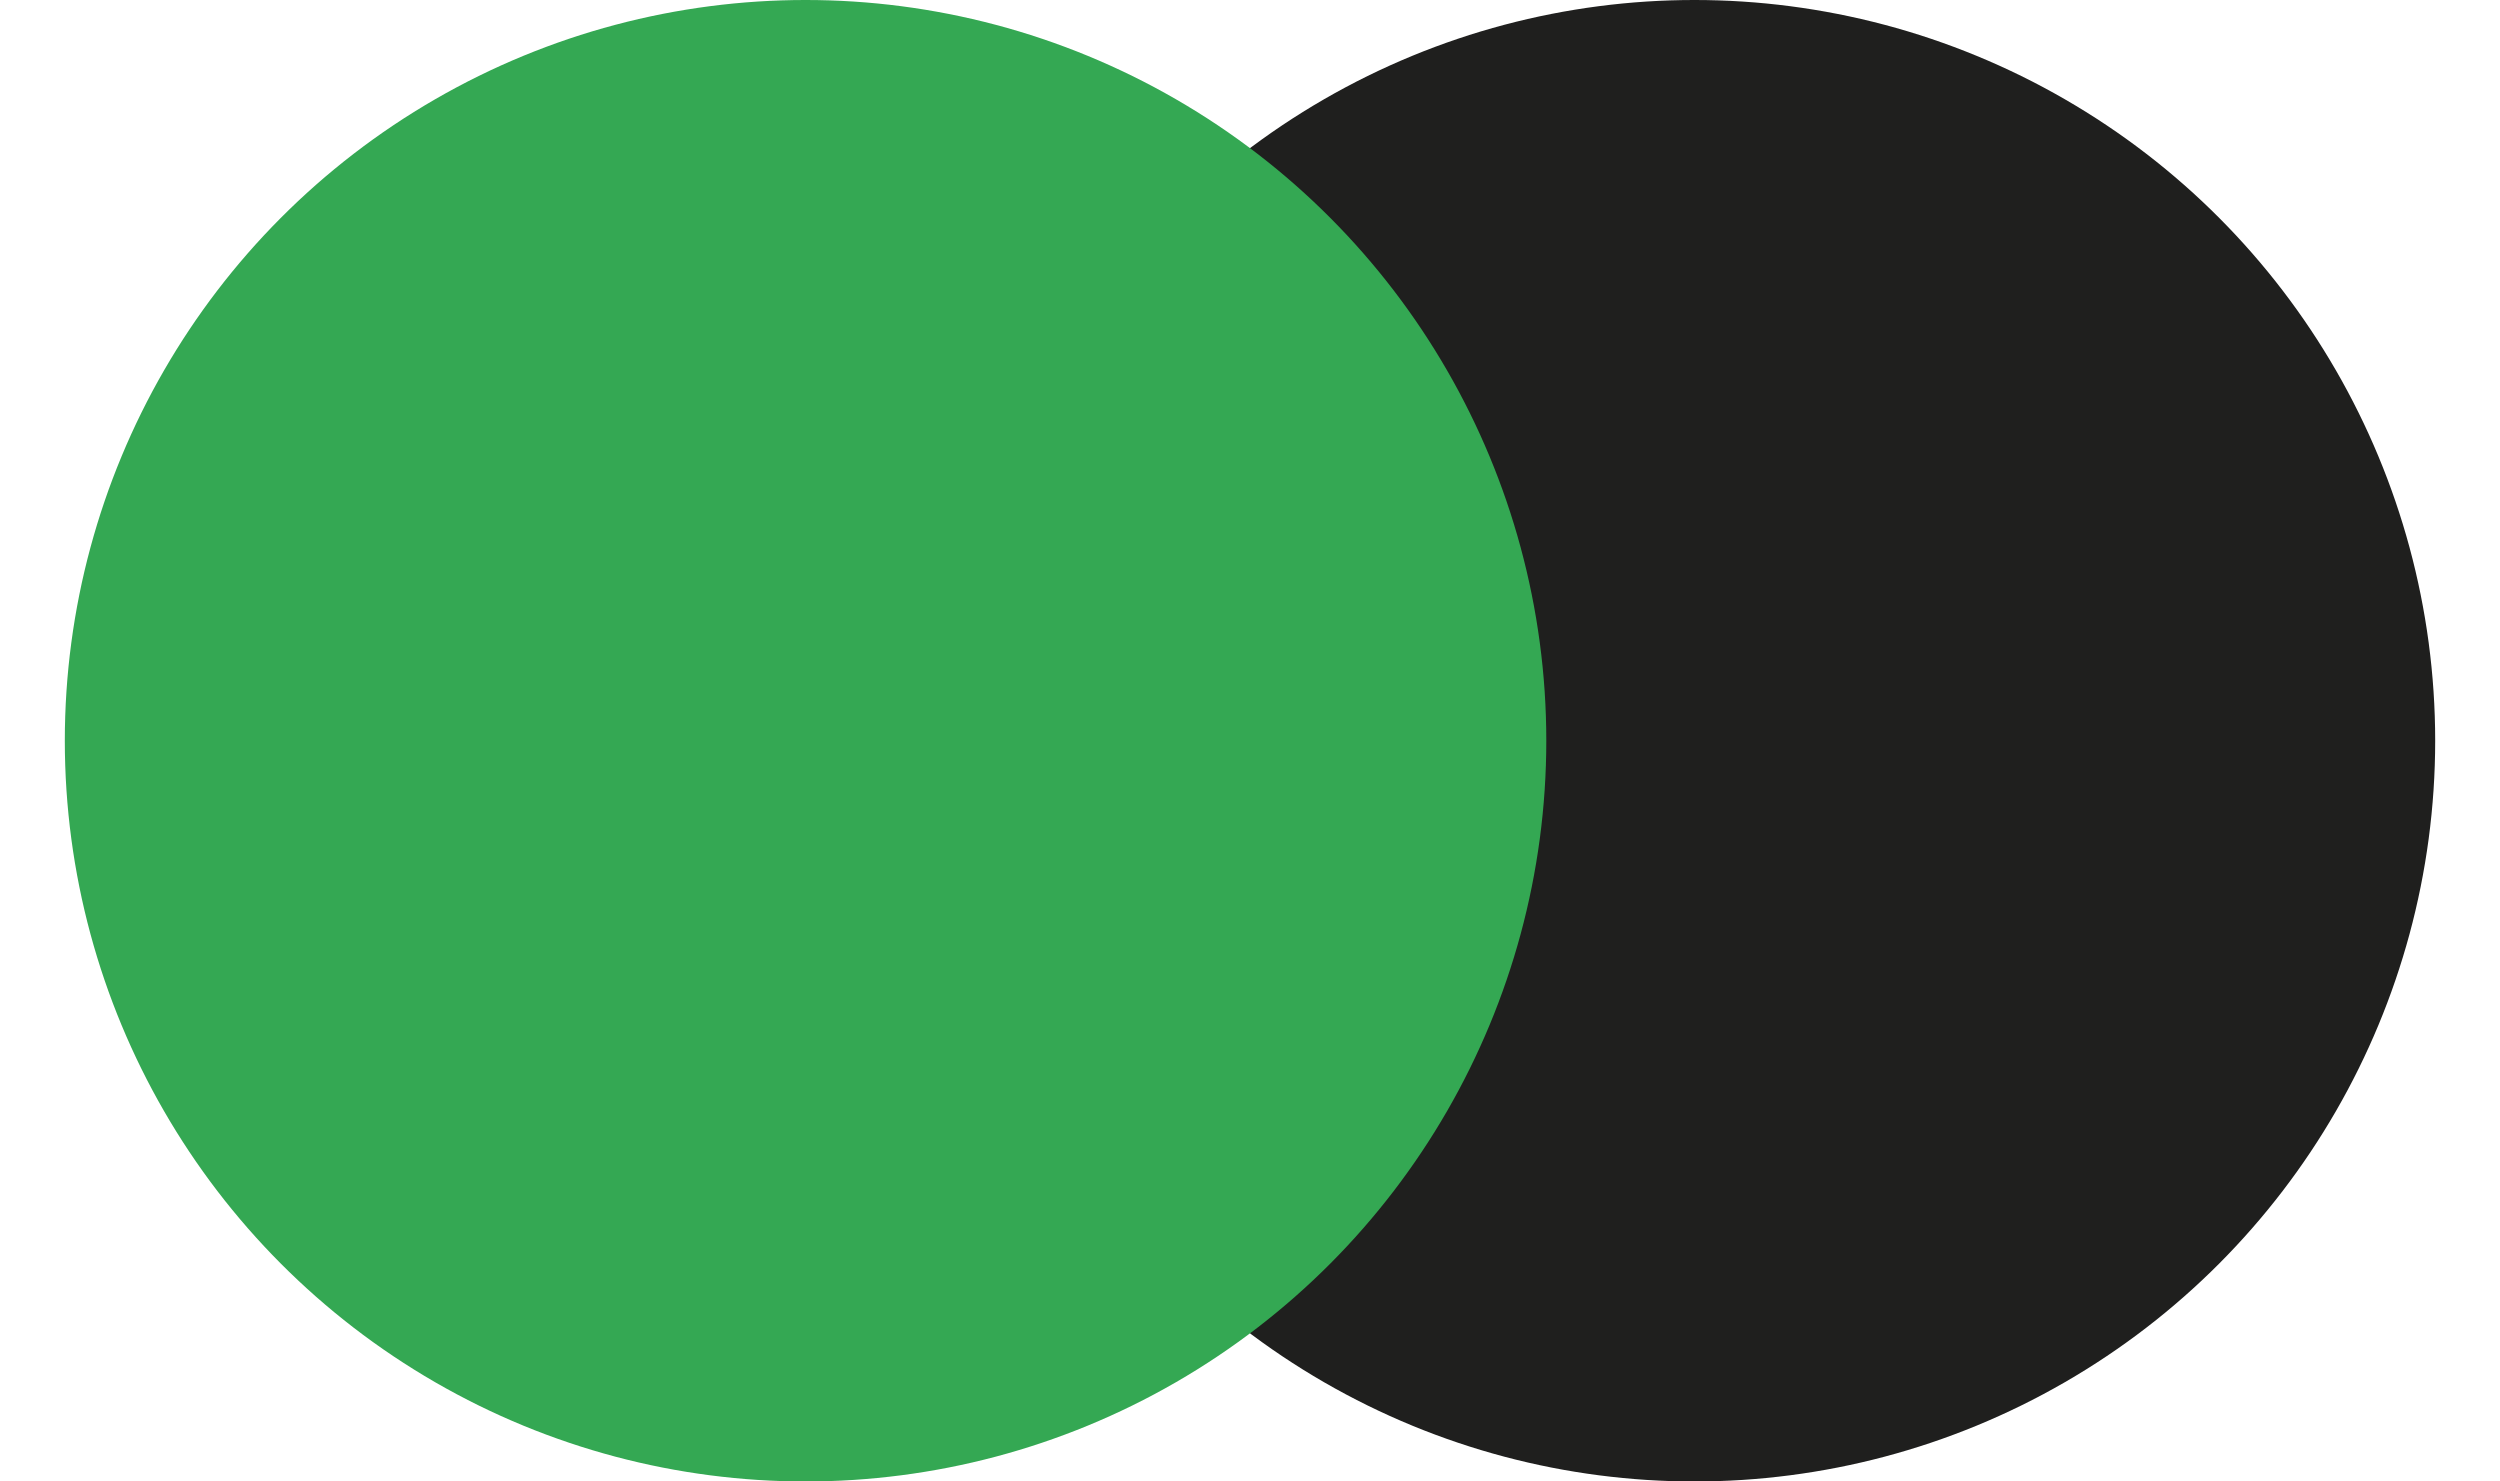
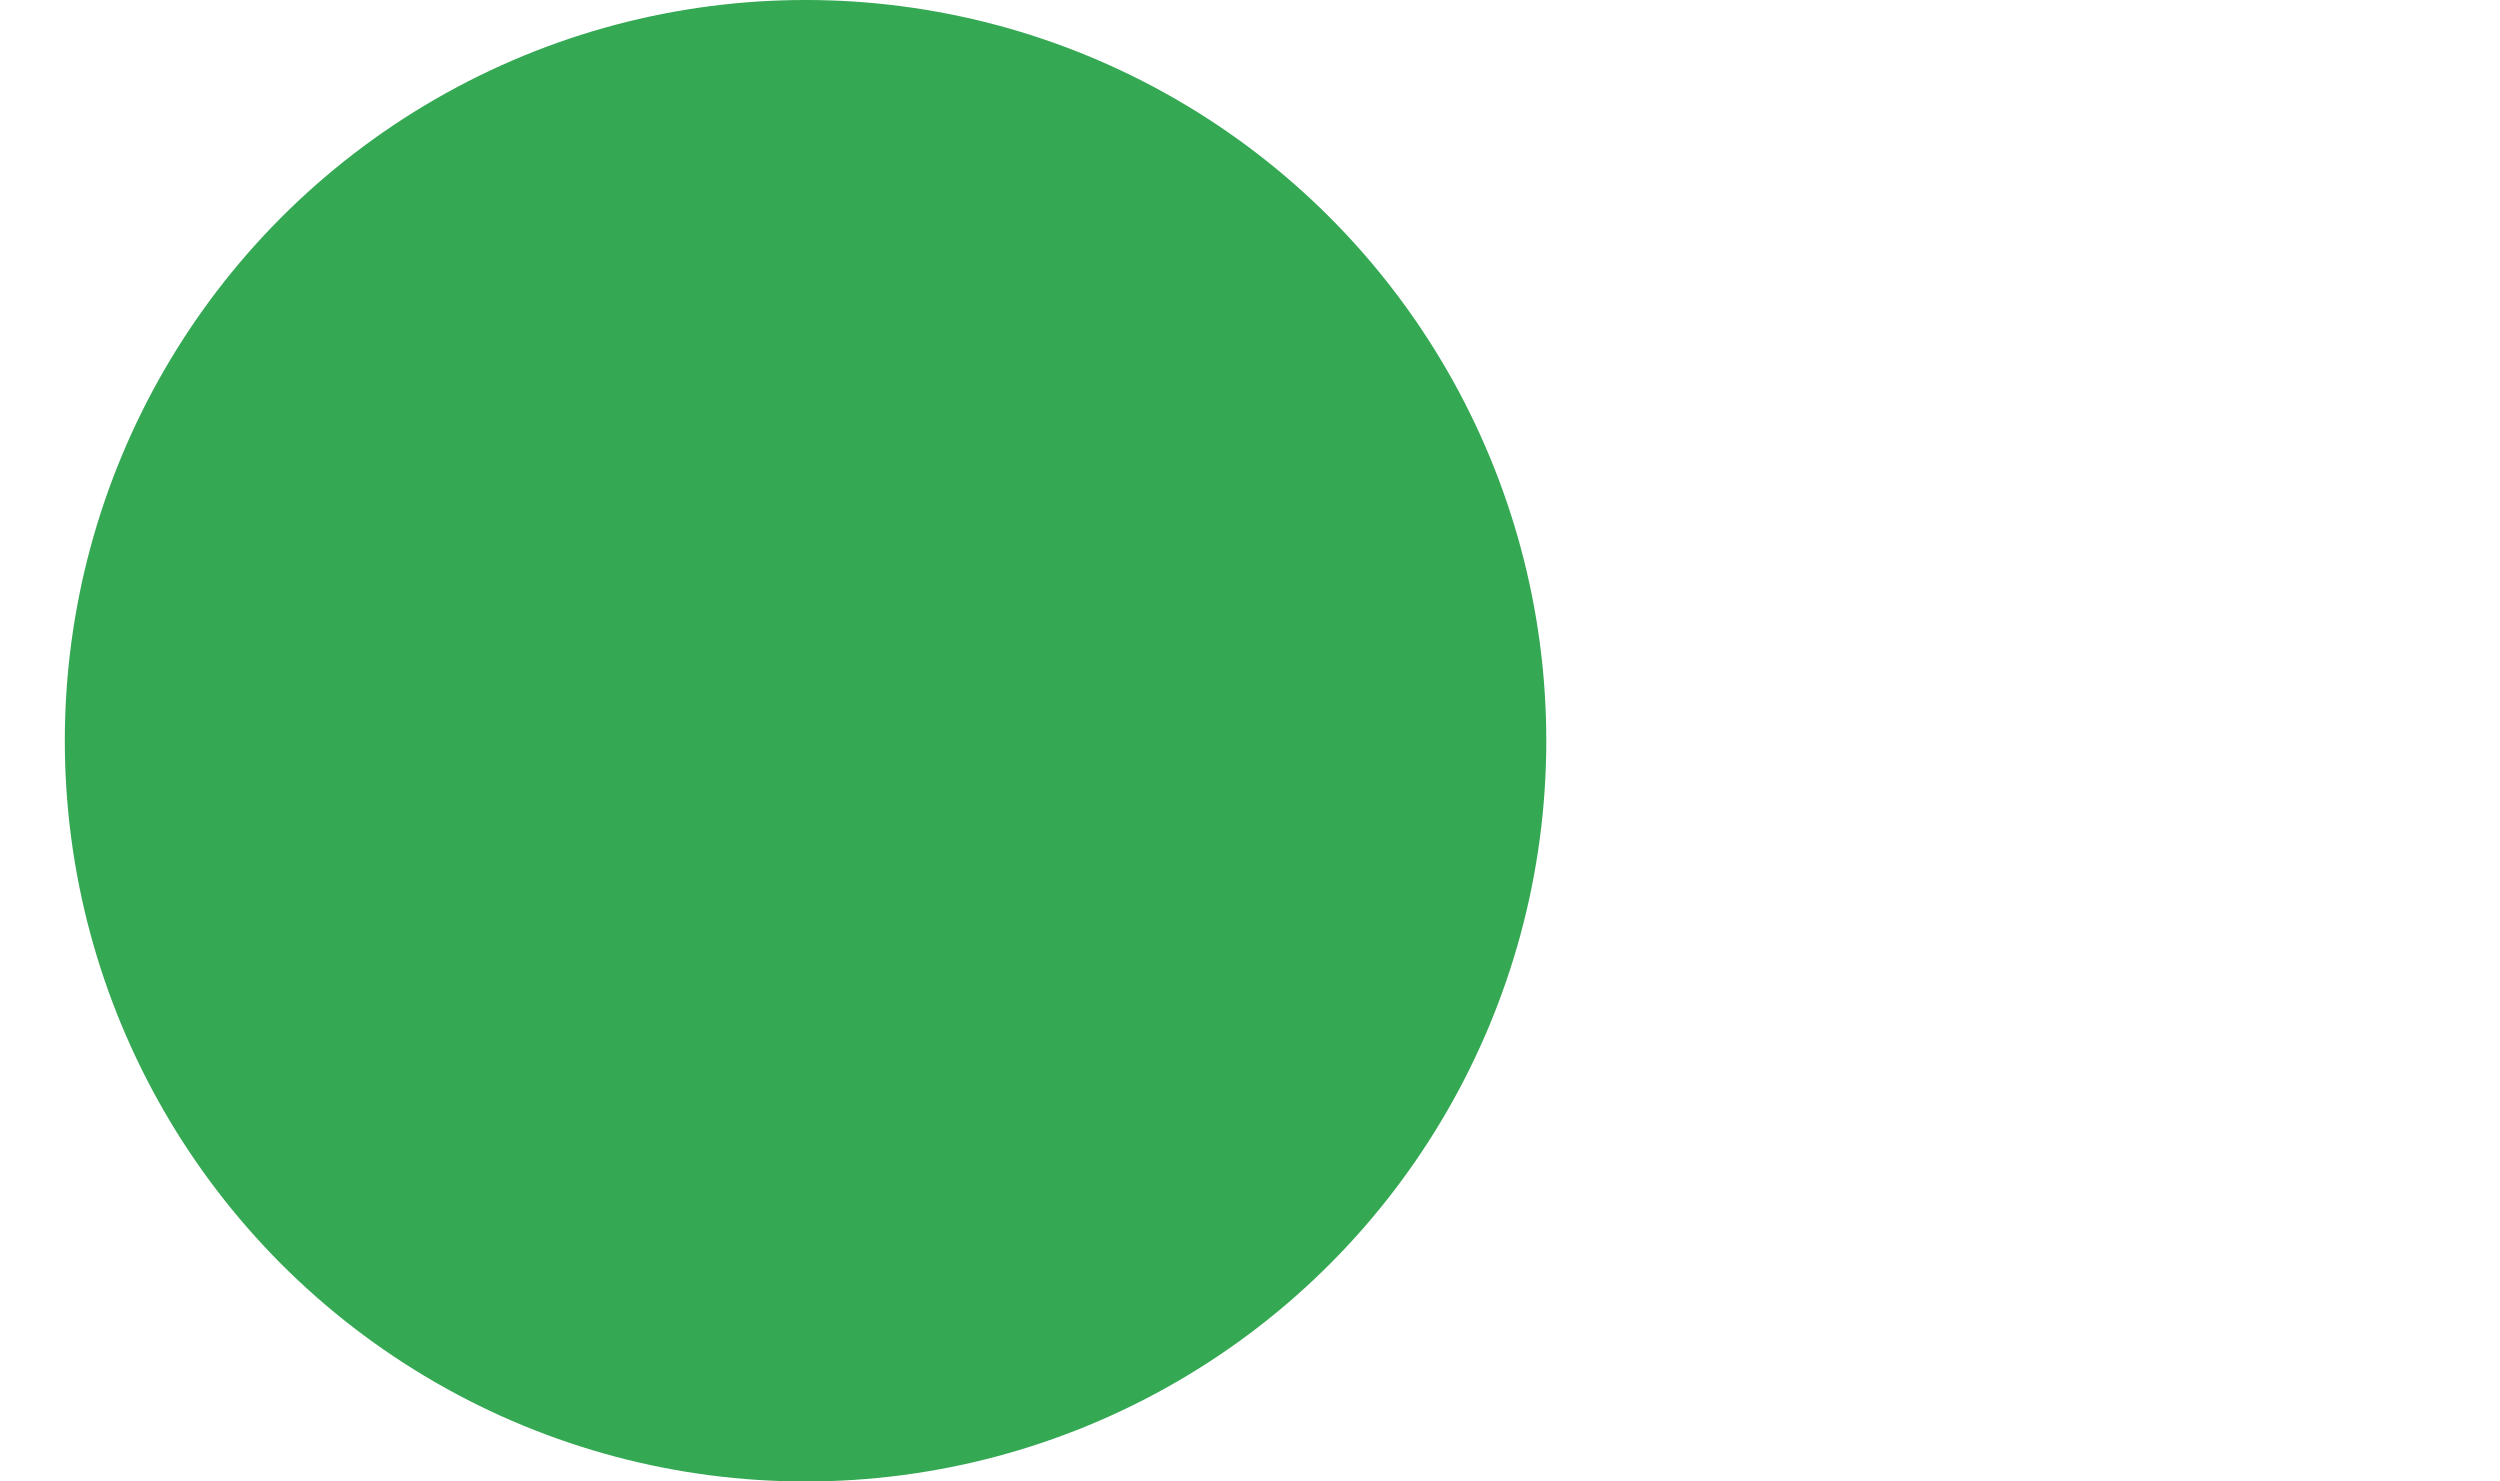
<svg xmlns="http://www.w3.org/2000/svg" fill="none" viewBox="0 0 27 16" height="16" width="27">
-   <circle fill="#1F1F1E" r="8" cy="8" cx="18.3" />
  <circle fill="#34A853" r="8" cy="8" cx="8.7" />
</svg>